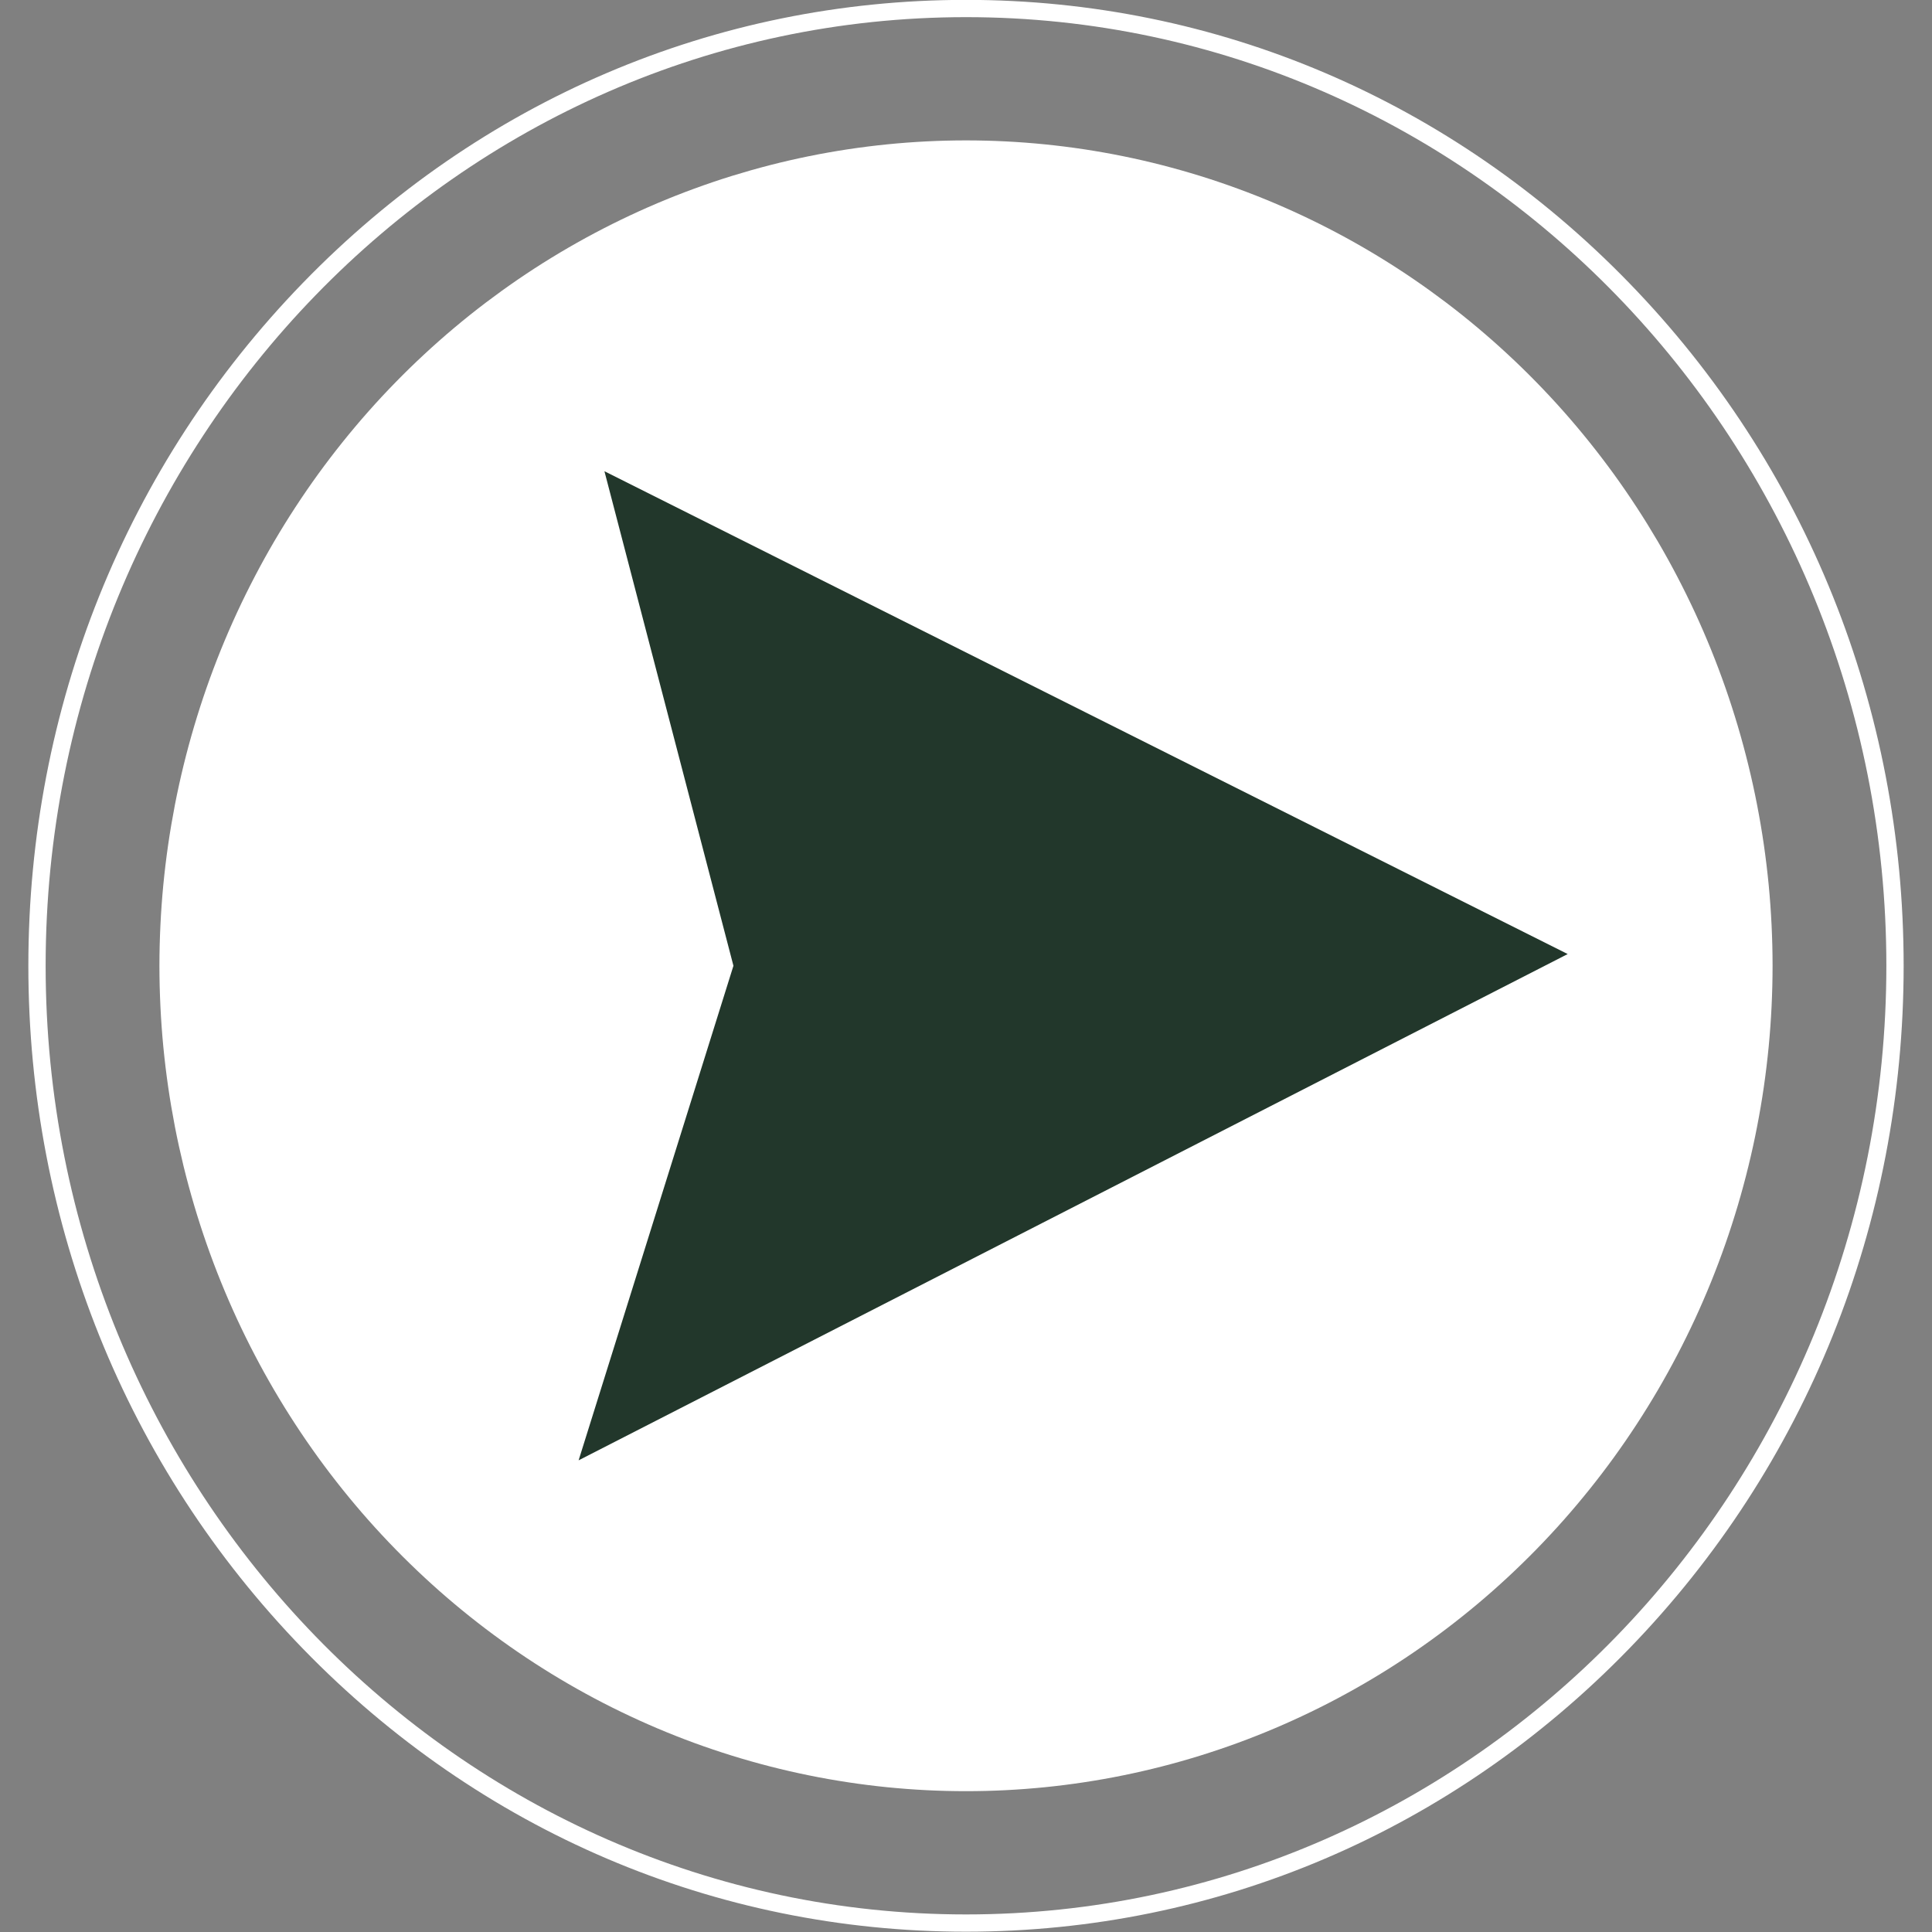
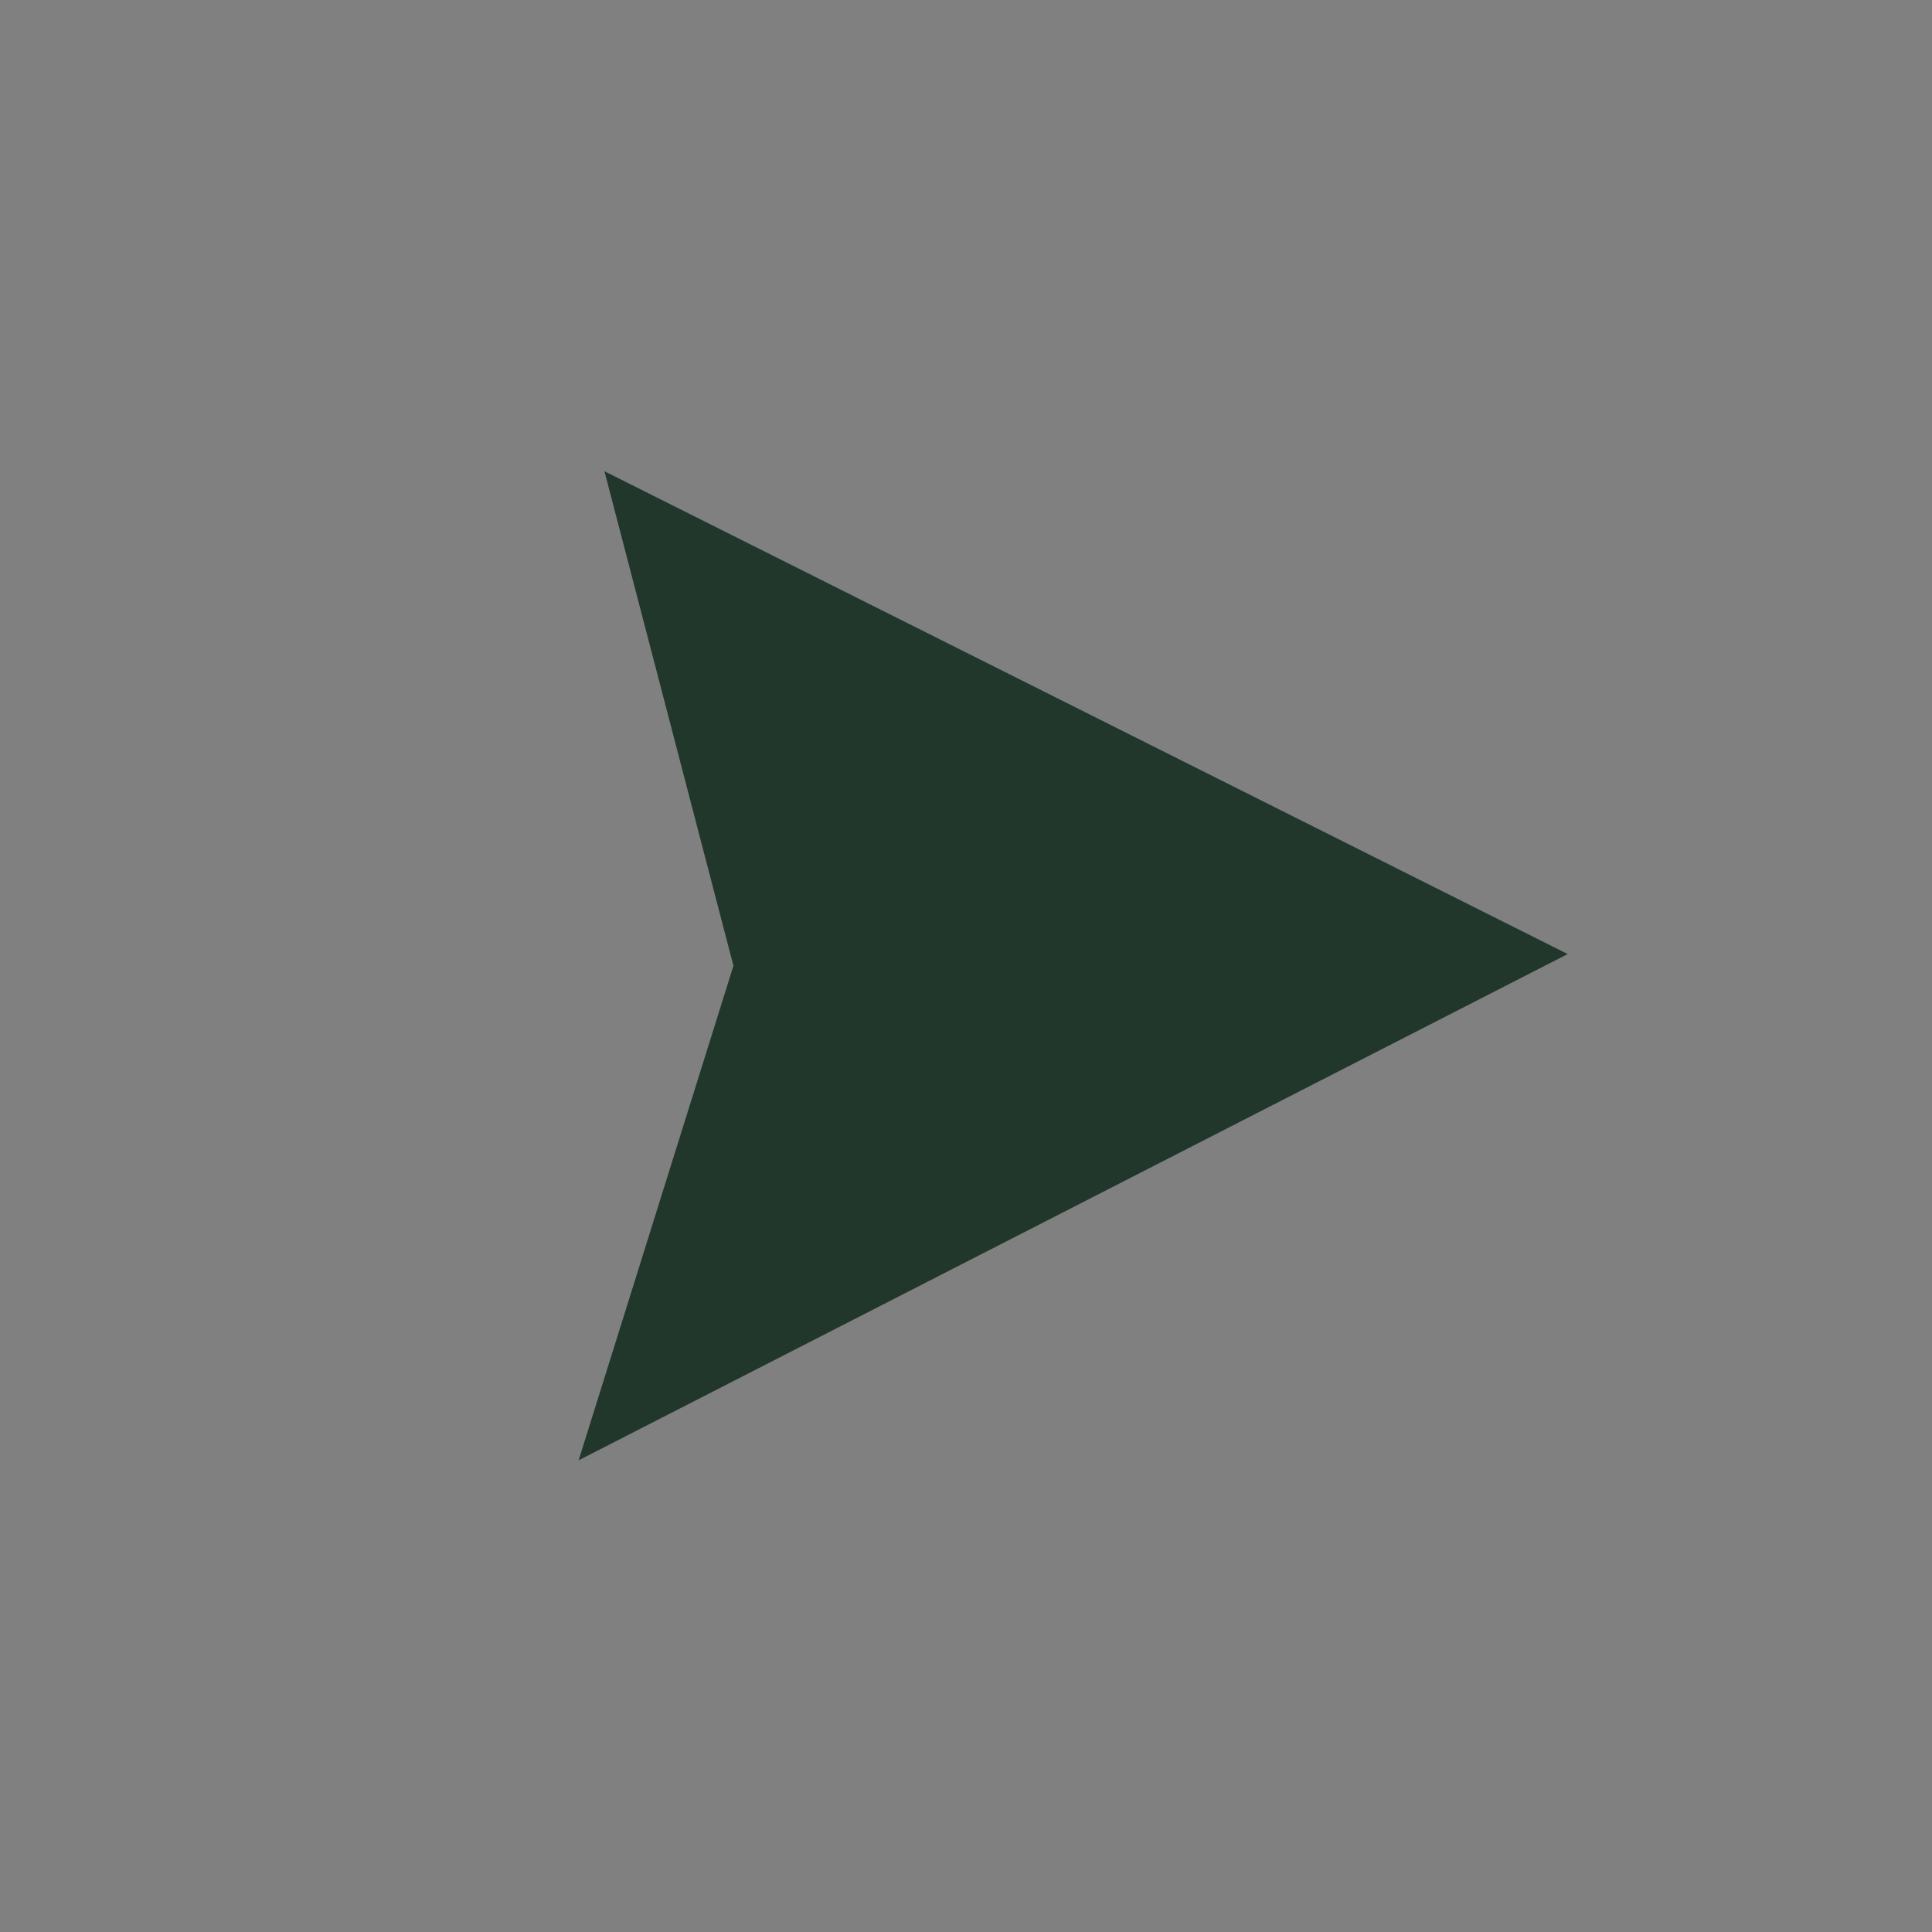
<svg xmlns="http://www.w3.org/2000/svg" width="500" zoomAndPan="magnify" viewBox="0 0 375 375" height="500" preserveAspectRatio="xMidYMid meet" version="1.0">
  <rect x="0" y="0" width="375" height="375" fill="#808080" stroke="none" />
  <defs>
    <clipPath id="d17ff5922b">
-       <path d="M 5.391 0 L 369.891 0 L 369.891 375 L 5.391 375 Z M 5.391 0 " clip-rule="nonzero" />
-     </clipPath>
+       </clipPath>
  </defs>
-   <path fill="#ffffff" d="M 344.055 187.457 C 344.055 190.078 343.988 192.699 343.863 195.32 C 343.738 197.938 343.551 200.551 343.301 203.16 C 343.047 205.77 342.734 208.371 342.359 210.965 C 341.984 213.559 341.543 216.141 341.043 218.711 C 340.547 221.285 339.984 223.84 339.359 226.387 C 338.738 228.93 338.055 231.453 337.312 233.965 C 336.566 236.473 335.766 238.961 334.902 241.43 C 334.039 243.898 333.117 246.344 332.137 248.766 C 331.156 251.188 330.117 253.586 329.023 255.957 C 327.926 258.324 326.773 260.668 325.566 262.98 C 324.359 265.293 323.098 267.57 321.781 269.82 C 320.461 272.07 319.094 274.285 317.668 276.465 C 316.246 278.645 314.77 280.789 313.246 282.895 C 311.719 285 310.141 287.066 308.516 289.094 C 306.891 291.117 305.219 293.105 303.5 295.047 C 301.777 296.988 300.012 298.887 298.199 300.742 C 296.387 302.594 294.531 304.402 292.633 306.164 C 290.734 307.926 288.797 309.637 286.816 311.301 C 284.836 312.961 282.816 314.574 280.758 316.137 C 278.699 317.699 276.605 319.207 274.477 320.664 C 272.348 322.121 270.184 323.523 267.984 324.871 C 265.785 326.219 263.559 327.512 261.297 328.746 C 259.039 329.984 256.75 331.164 254.434 332.281 C 252.117 333.402 249.777 334.465 247.41 335.469 C 245.043 336.473 242.652 337.418 240.242 338.301 C 237.828 339.184 235.398 340.004 232.945 340.766 C 230.492 341.527 228.023 342.227 225.539 342.863 C 223.055 343.5 220.555 344.074 218.043 344.586 C 215.527 345.098 213.004 345.547 210.473 345.93 C 207.938 346.316 205.395 346.637 202.844 346.895 C 200.297 347.148 197.742 347.344 195.184 347.473 C 192.621 347.602 190.062 347.664 187.5 347.664 C 184.938 347.664 182.379 347.602 179.816 347.473 C 177.258 347.344 174.703 347.148 172.156 346.895 C 169.605 346.637 167.062 346.316 164.527 345.93 C 161.996 345.547 159.473 345.098 156.957 344.586 C 154.445 344.074 151.945 343.5 149.461 342.863 C 146.977 342.227 144.508 341.527 142.055 340.766 C 139.602 340.004 137.172 339.184 134.758 338.301 C 132.348 337.418 129.957 336.473 127.59 335.469 C 125.223 334.465 122.883 333.402 120.566 332.281 C 118.25 331.164 115.961 329.984 113.703 328.746 C 111.441 327.512 109.215 326.219 107.016 324.871 C 104.816 323.523 102.652 322.121 100.523 320.664 C 98.395 319.207 96.301 317.699 94.242 316.137 C 92.184 314.574 90.164 312.961 88.184 311.301 C 86.203 309.637 84.266 307.926 82.367 306.164 C 80.469 304.402 78.613 302.594 76.801 300.742 C 74.988 298.887 73.223 296.988 71.5 295.047 C 69.781 293.105 68.109 291.117 66.484 289.094 C 64.859 287.066 63.281 285 61.754 282.895 C 60.23 280.789 58.754 278.645 57.332 276.465 C 55.906 274.285 54.539 272.07 53.219 269.82 C 51.902 267.57 50.641 265.293 49.434 262.98 C 48.227 260.668 47.074 258.324 45.977 255.957 C 44.883 253.586 43.844 251.188 42.863 248.766 C 41.883 246.344 40.961 243.898 40.098 241.43 C 39.234 238.961 38.434 236.473 37.688 233.965 C 36.945 231.453 36.262 228.93 35.637 226.387 C 35.016 223.84 34.453 221.285 33.953 218.711 C 33.457 216.141 33.016 213.559 32.641 210.965 C 32.266 208.371 31.953 205.77 31.699 203.16 C 31.449 200.551 31.262 197.938 31.137 195.32 C 31.012 192.699 30.945 190.078 30.945 187.457 C 30.945 184.836 31.012 182.215 31.137 179.598 C 31.262 176.977 31.449 174.363 31.699 171.754 C 31.953 169.145 32.266 166.543 32.641 163.949 C 33.016 161.355 33.457 158.773 33.953 156.203 C 34.453 153.633 35.016 151.074 35.637 148.531 C 36.262 145.988 36.945 143.461 37.688 140.953 C 38.434 138.445 39.234 135.953 40.098 133.484 C 40.961 131.016 41.883 128.57 42.863 126.148 C 43.844 123.727 44.883 121.332 45.977 118.961 C 47.074 116.59 48.227 114.25 49.434 111.938 C 50.641 109.625 51.902 107.344 53.219 105.094 C 54.539 102.848 55.906 100.633 57.332 98.453 C 58.754 96.273 60.23 94.129 61.754 92.023 C 63.281 89.918 64.859 87.852 66.484 85.824 C 68.109 83.797 69.781 81.812 71.5 79.871 C 73.223 77.926 74.988 76.027 76.801 74.176 C 78.613 72.32 80.469 70.512 82.367 68.754 C 84.266 66.992 86.203 65.281 88.184 63.617 C 90.164 61.953 92.184 60.34 94.242 58.777 C 96.301 57.219 98.395 55.707 100.523 54.25 C 102.652 52.793 104.816 51.391 107.016 50.043 C 109.215 48.695 111.441 47.406 113.703 46.168 C 115.961 44.934 118.25 43.754 120.566 42.633 C 122.883 41.512 125.223 40.449 127.59 39.445 C 129.957 38.441 132.348 37.5 134.758 36.617 C 137.172 35.734 139.602 34.91 142.055 34.148 C 144.508 33.391 146.977 32.691 149.461 32.051 C 151.945 31.414 154.445 30.84 156.957 30.328 C 159.473 29.816 161.996 29.371 164.527 28.984 C 167.062 28.602 169.605 28.281 172.156 28.023 C 174.703 27.766 177.258 27.574 179.816 27.445 C 182.379 27.316 184.938 27.25 187.5 27.25 C 190.062 27.25 192.621 27.316 195.184 27.445 C 197.742 27.574 200.297 27.766 202.844 28.023 C 205.395 28.281 207.938 28.602 210.473 28.984 C 213.004 29.371 215.527 29.816 218.043 30.328 C 220.555 30.84 223.055 31.414 225.539 32.051 C 228.023 32.691 230.492 33.391 232.945 34.148 C 235.398 34.91 237.828 35.734 240.242 36.617 C 242.652 37.5 245.043 38.441 247.41 39.445 C 249.777 40.449 252.117 41.512 254.434 42.633 C 256.75 43.754 259.039 44.934 261.297 46.168 C 263.559 47.406 265.785 48.695 267.984 50.043 C 270.184 51.391 272.348 52.793 274.477 54.25 C 276.605 55.707 278.699 57.219 280.758 58.777 C 282.816 60.34 284.836 61.953 286.816 63.617 C 288.797 65.281 290.734 66.992 292.633 68.754 C 294.531 70.512 296.387 72.32 298.199 74.176 C 300.012 76.027 301.777 77.926 303.5 79.871 C 305.219 81.812 306.891 83.797 308.516 85.824 C 310.141 87.852 311.719 89.918 313.246 92.023 C 314.77 94.129 316.246 96.273 317.668 98.453 C 319.094 100.633 320.461 102.848 321.781 105.094 C 323.098 107.344 324.359 109.625 325.566 111.938 C 326.773 114.25 327.926 116.59 329.023 118.961 C 330.117 121.332 331.156 123.727 332.137 126.148 C 333.117 128.57 334.039 131.016 334.902 133.484 C 335.766 135.953 336.566 138.445 337.312 140.953 C 338.055 143.461 338.738 145.988 339.359 148.531 C 339.984 151.074 340.547 153.633 341.043 156.203 C 341.543 158.773 341.984 161.355 342.359 163.949 C 342.734 166.543 343.047 169.145 343.301 171.754 C 343.551 174.363 343.738 176.977 343.863 179.598 C 343.988 182.215 344.055 184.836 344.055 187.457 Z M 344.055 187.457 " fill-opacity="1" fill-rule="nonzero" />
  <g clip-path="url(#d17ff5922b)">
-     <path fill="#ffffff" d="M 187.5 374.941 C 138.879 374.941 93.168 355.434 58.793 320.012 C 24.426 284.598 5.504 237.527 5.504 187.457 C 5.504 137.387 24.426 90.32 58.793 54.906 C 93.168 19.484 138.879 -0.023 187.5 -0.023 C 236.121 -0.023 281.832 19.484 316.207 54.906 C 350.574 90.309 369.496 137.387 369.496 187.457 C 369.496 237.527 350.574 284.598 316.207 320.012 C 281.832 355.434 236.121 374.941 187.5 374.941 Z M 187.5 3.328 C 88.996 3.328 8.859 85.926 8.859 187.457 C 8.859 288.988 88.996 371.59 187.5 371.59 C 286.004 371.59 366.141 288.988 366.141 187.457 C 366.141 85.926 286.004 3.328 187.5 3.328 Z M 187.5 3.328 " fill-opacity="1" fill-rule="nonzero" />
-   </g>
+     </g>
  <path fill="#22372b" d="M 117.32 91.465 L 304.289 185.18 L 112.309 283.449 L 142.359 187.457 Z M 117.32 91.465 " fill-opacity="1" fill-rule="nonzero" />
</svg>